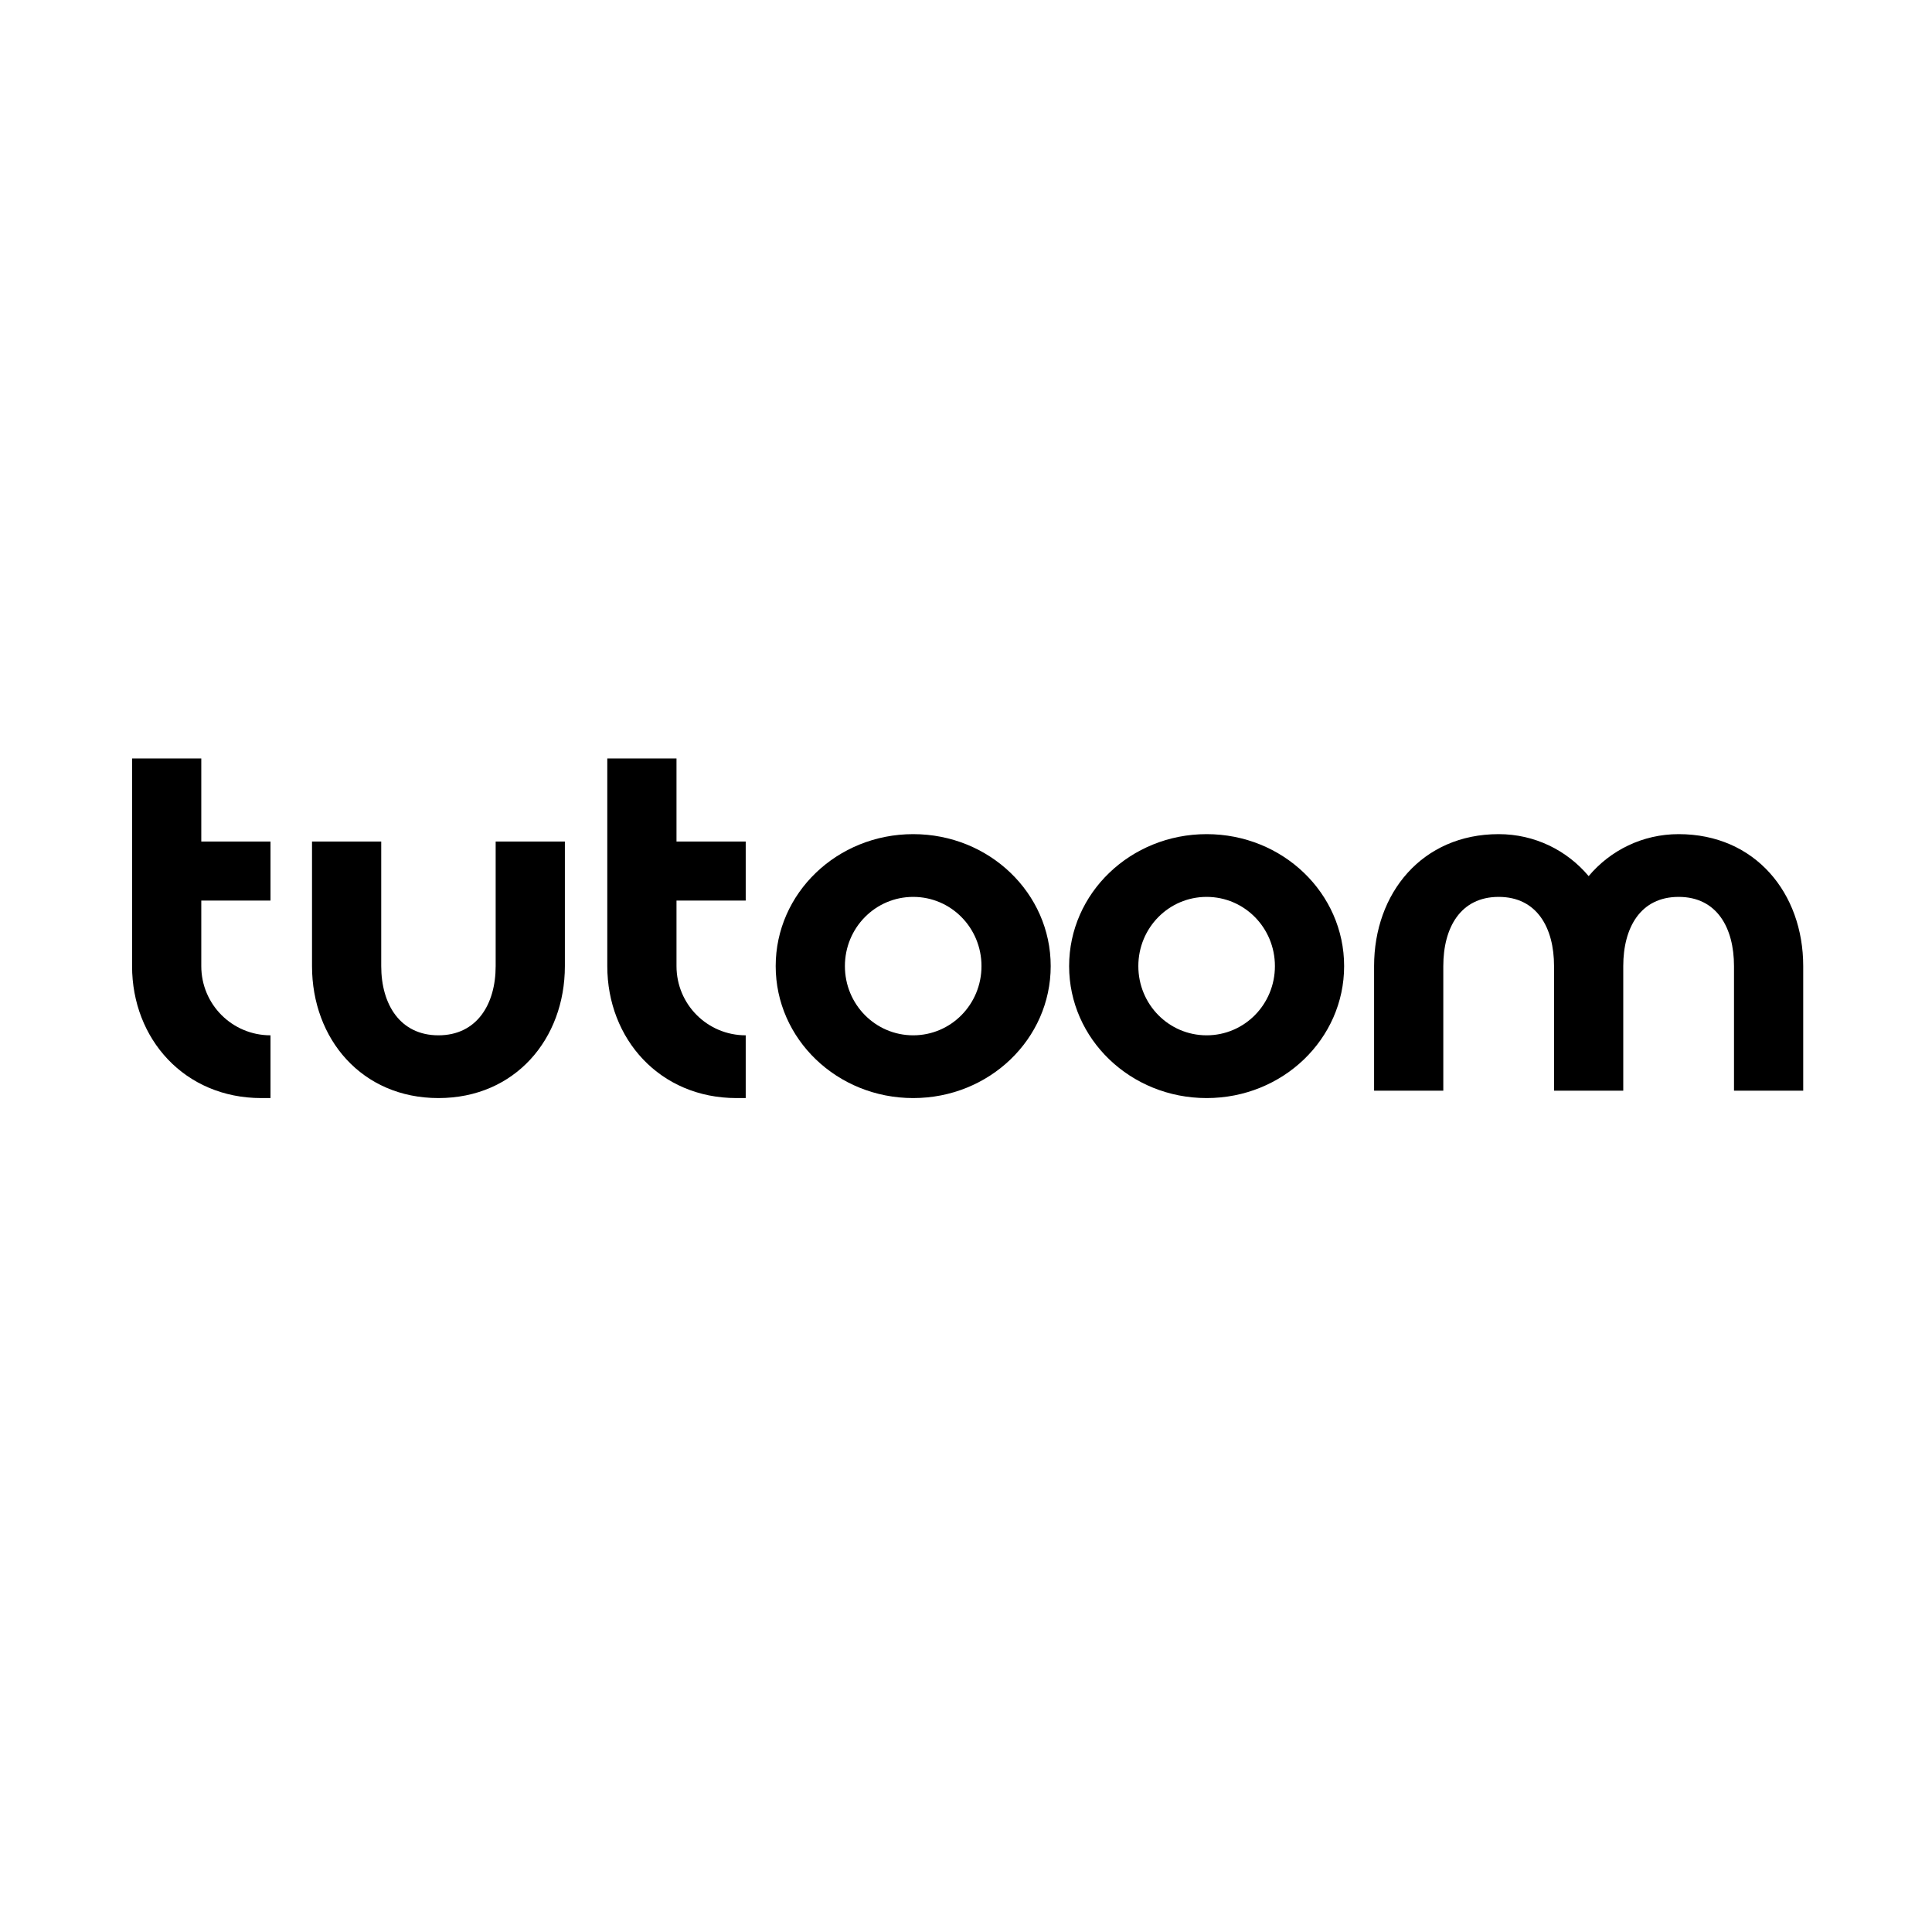
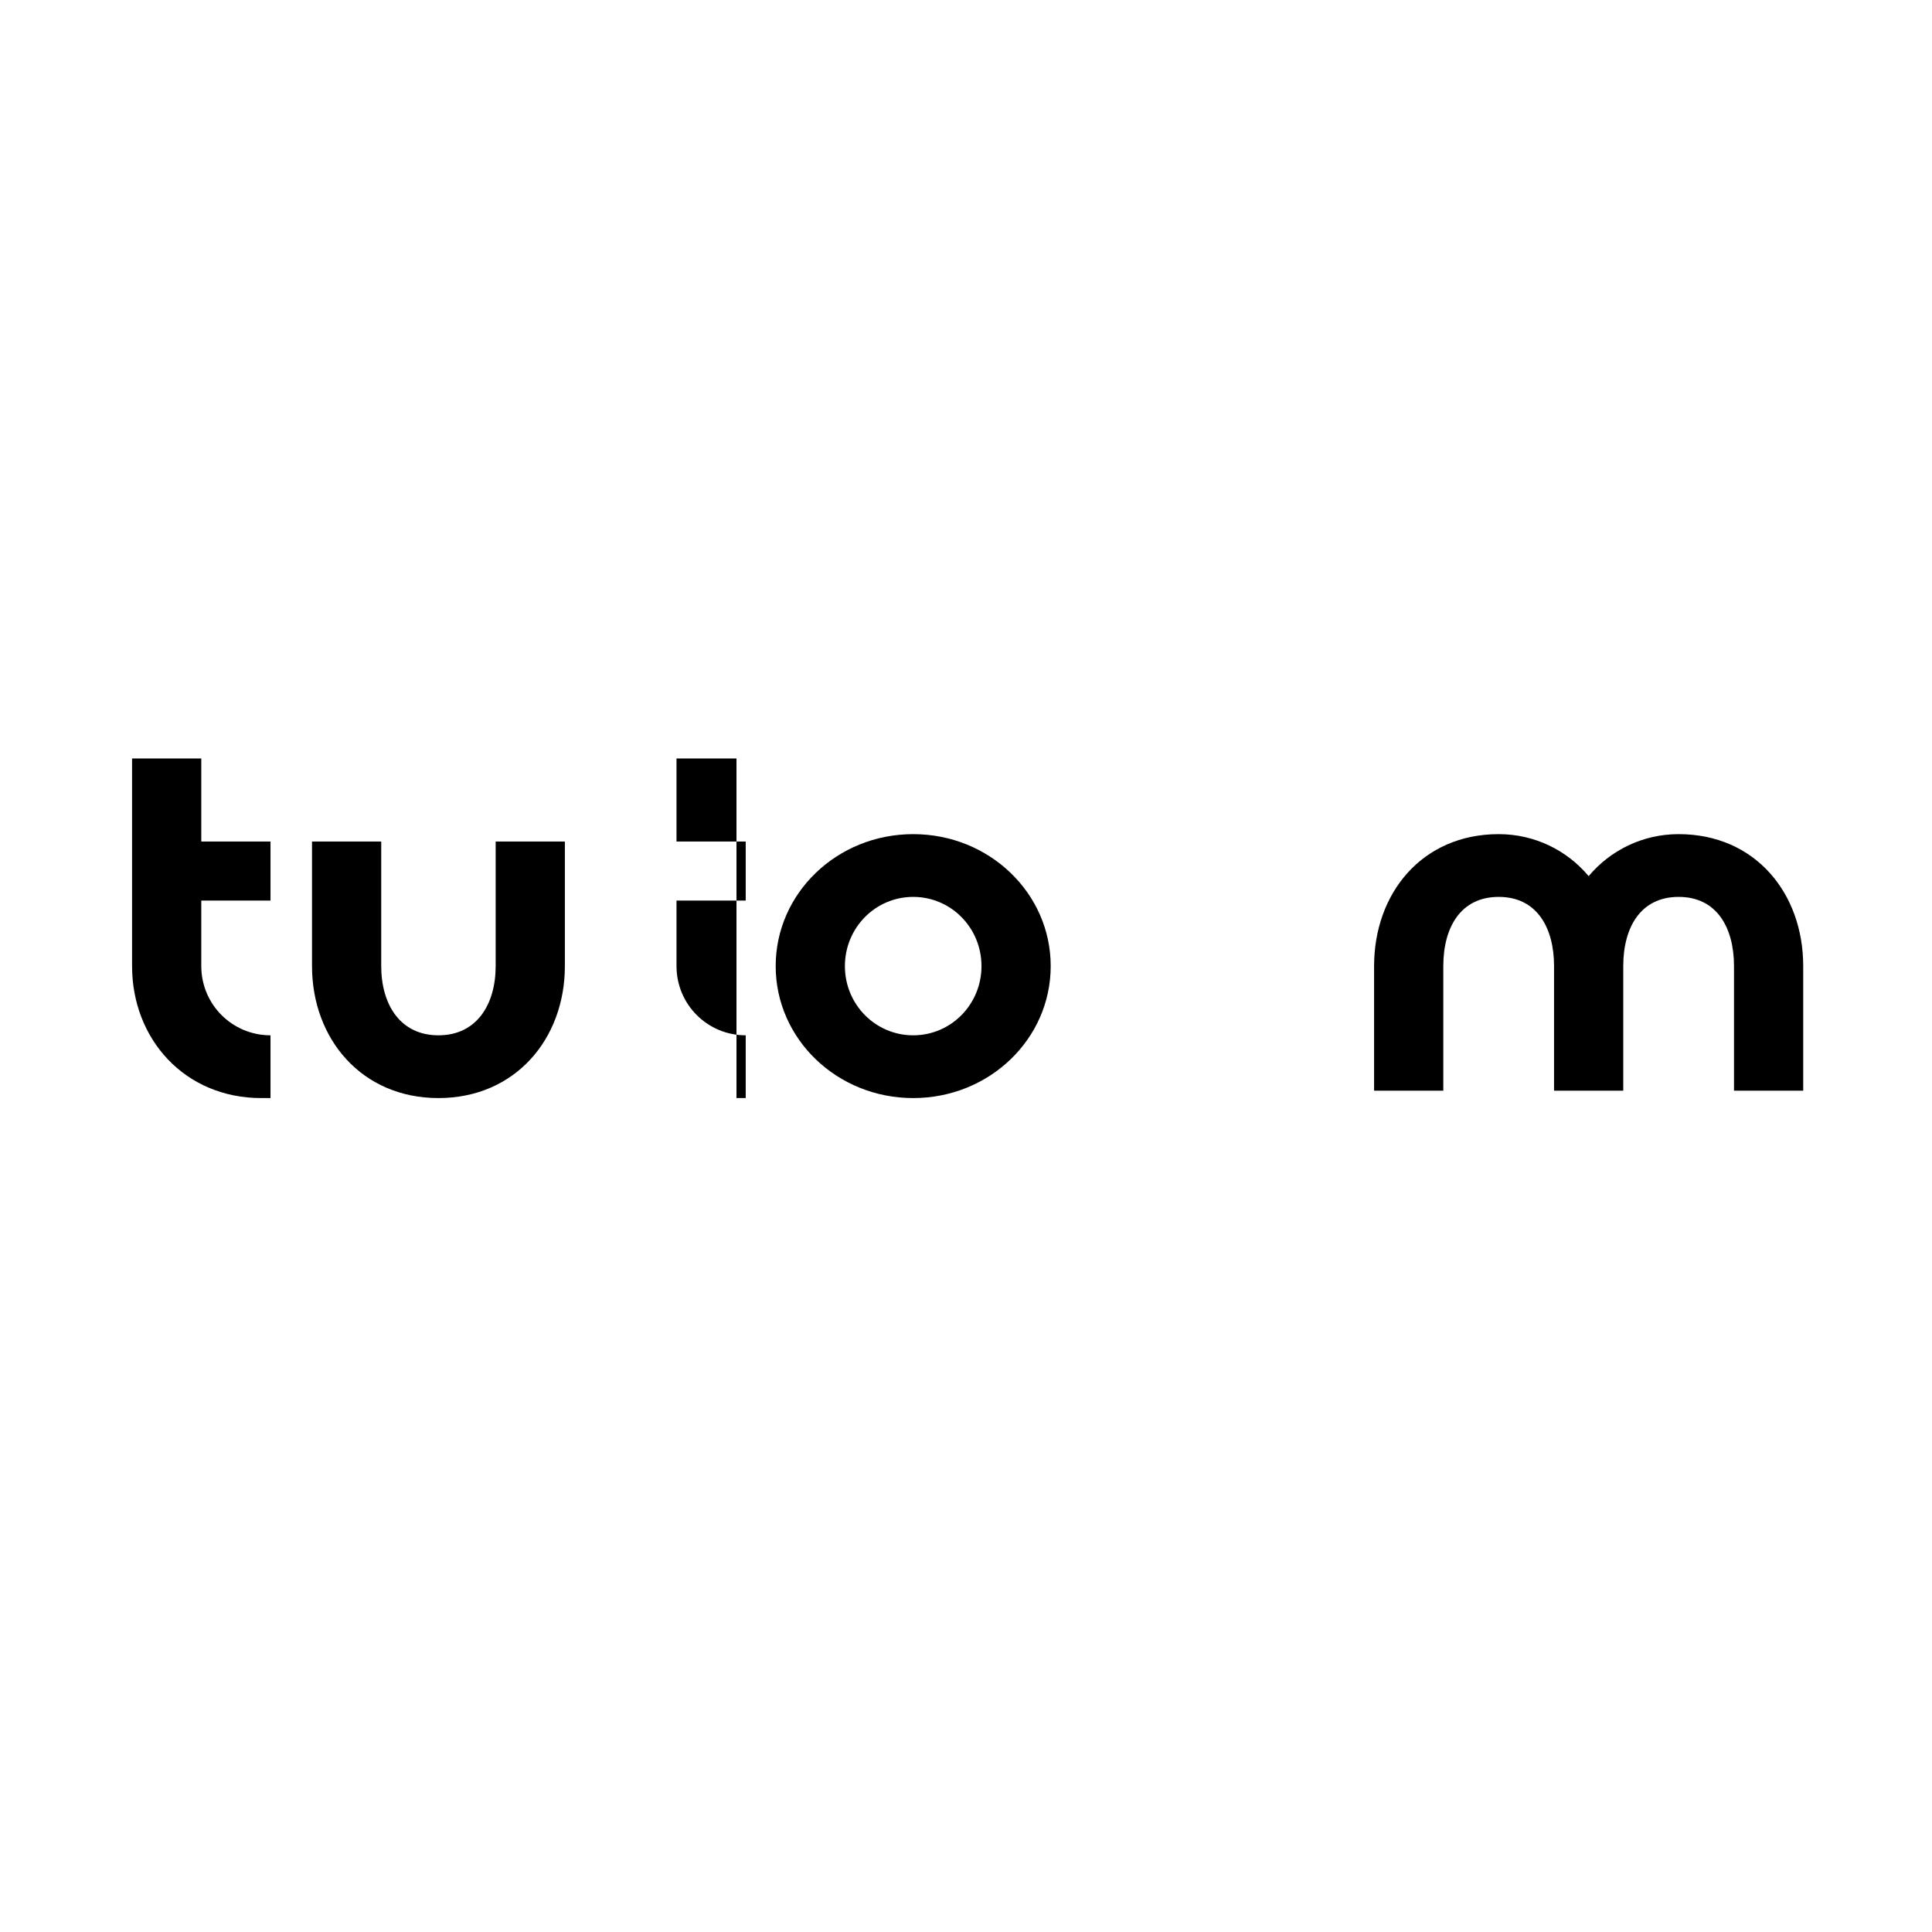
<svg xmlns="http://www.w3.org/2000/svg" width="512" height="512" viewBox="0 0 512 512" fill="none">
-   <rect width="512" height="512" fill="white" />
  <path d="M53.342 201V223.011H71.685V238.663H53.342V256.027C53.342 266.176 61.535 274.369 71.685 274.369V291H69.239C48.94 291 35 275.348 35 256.027V201H53.342Z" fill="black" />
  <path d="M101.029 223.012V256.027C101.029 266.177 106.044 274.37 116.193 274.37C126.342 274.37 131.356 266.177 131.356 256.027V223.012H149.698V256.027C149.698 275.349 136.491 291 116.193 291C95.895 291 82.688 275.348 82.688 256.027V223.012H101.029Z" fill="black" />
-   <path d="M179.279 201V223.011H197.622V238.663H179.279V256.027C179.279 266.176 187.473 274.369 197.622 274.369V291H195.176C174.877 291 160.938 275.348 160.938 256.027V201H179.279Z" fill="black" />
+   <path d="M179.279 201V223.011H197.622V238.663H179.279V256.027C179.279 266.176 187.473 274.369 197.622 274.369V291H195.176V201H179.279Z" fill="black" />
  <path d="M242.007 291C221.83 291 205.566 275.348 205.566 256.027C205.566 236.706 221.83 221.055 242.007 221.055C262.183 221.055 278.447 236.707 278.447 256.027C278.447 275.347 262.183 291 242.007 291ZM242.007 237.685C231.98 237.685 223.909 245.878 223.909 256.027C223.909 266.176 231.98 274.37 242.007 274.37C252.033 274.37 260.104 266.177 260.104 256.027C260.104 245.878 252.034 237.685 242.007 237.685Z" fill="black" />
-   <path d="M319.768 291C299.592 291 283.328 275.348 283.328 256.027C283.328 236.706 299.592 221.055 319.768 221.055C339.944 221.055 356.208 236.707 356.208 256.027C356.208 275.347 339.944 291 319.768 291ZM319.768 237.685C309.742 237.685 301.671 245.878 301.671 256.027C301.671 266.176 309.742 274.37 319.768 274.37C329.795 274.37 337.866 266.177 337.866 256.027C337.866 245.878 329.796 237.685 319.768 237.685Z" fill="black" />
  <path d="M397.165 221.055C406.703 221.055 415.262 225.335 421.01 232.183C426.757 225.335 435.317 221.055 444.854 221.055C465.153 221.055 477.87 236.707 477.87 256.027V289.043H459.528V256.027C459.528 245.878 455.003 237.685 444.854 237.685C434.705 237.685 430.18 245.878 430.18 256.027V289.043H411.838V256.027C411.838 245.878 407.314 237.685 397.165 237.685C387.015 237.685 382.49 245.878 382.49 256.027V289.043H364.148V256.027C364.148 236.707 376.866 221.055 397.165 221.055Z" fill="black" />
</svg>